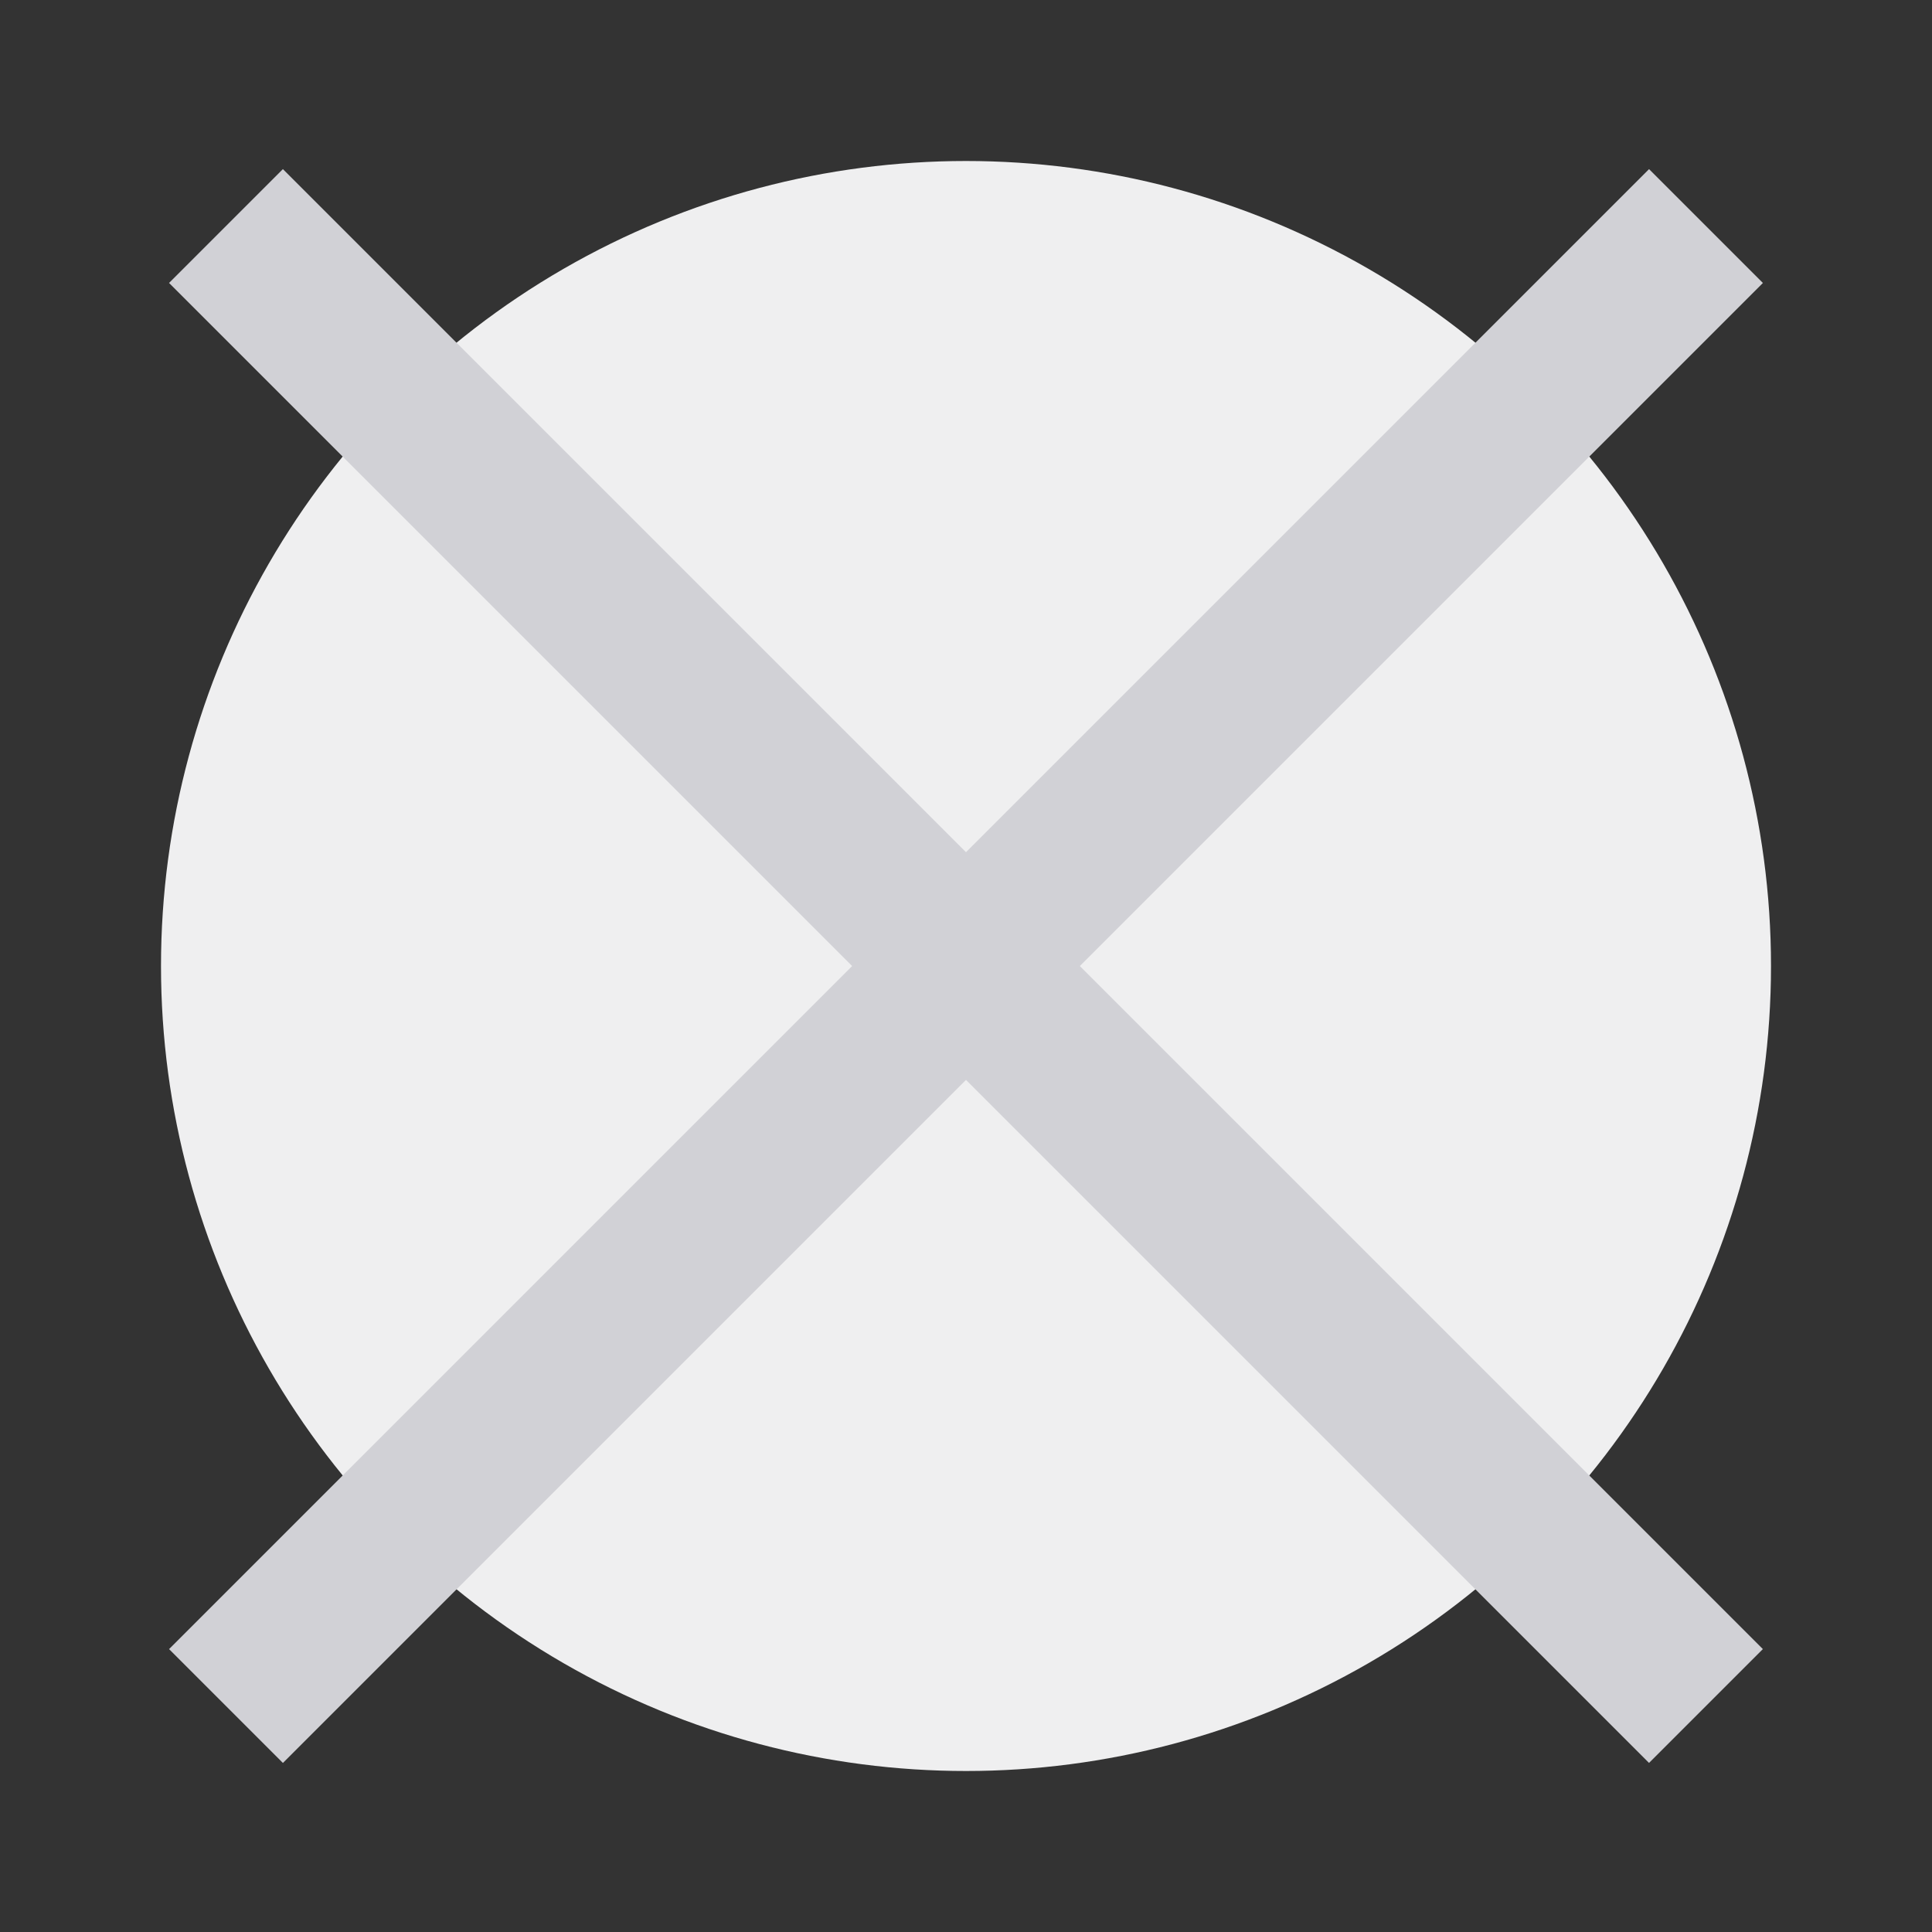
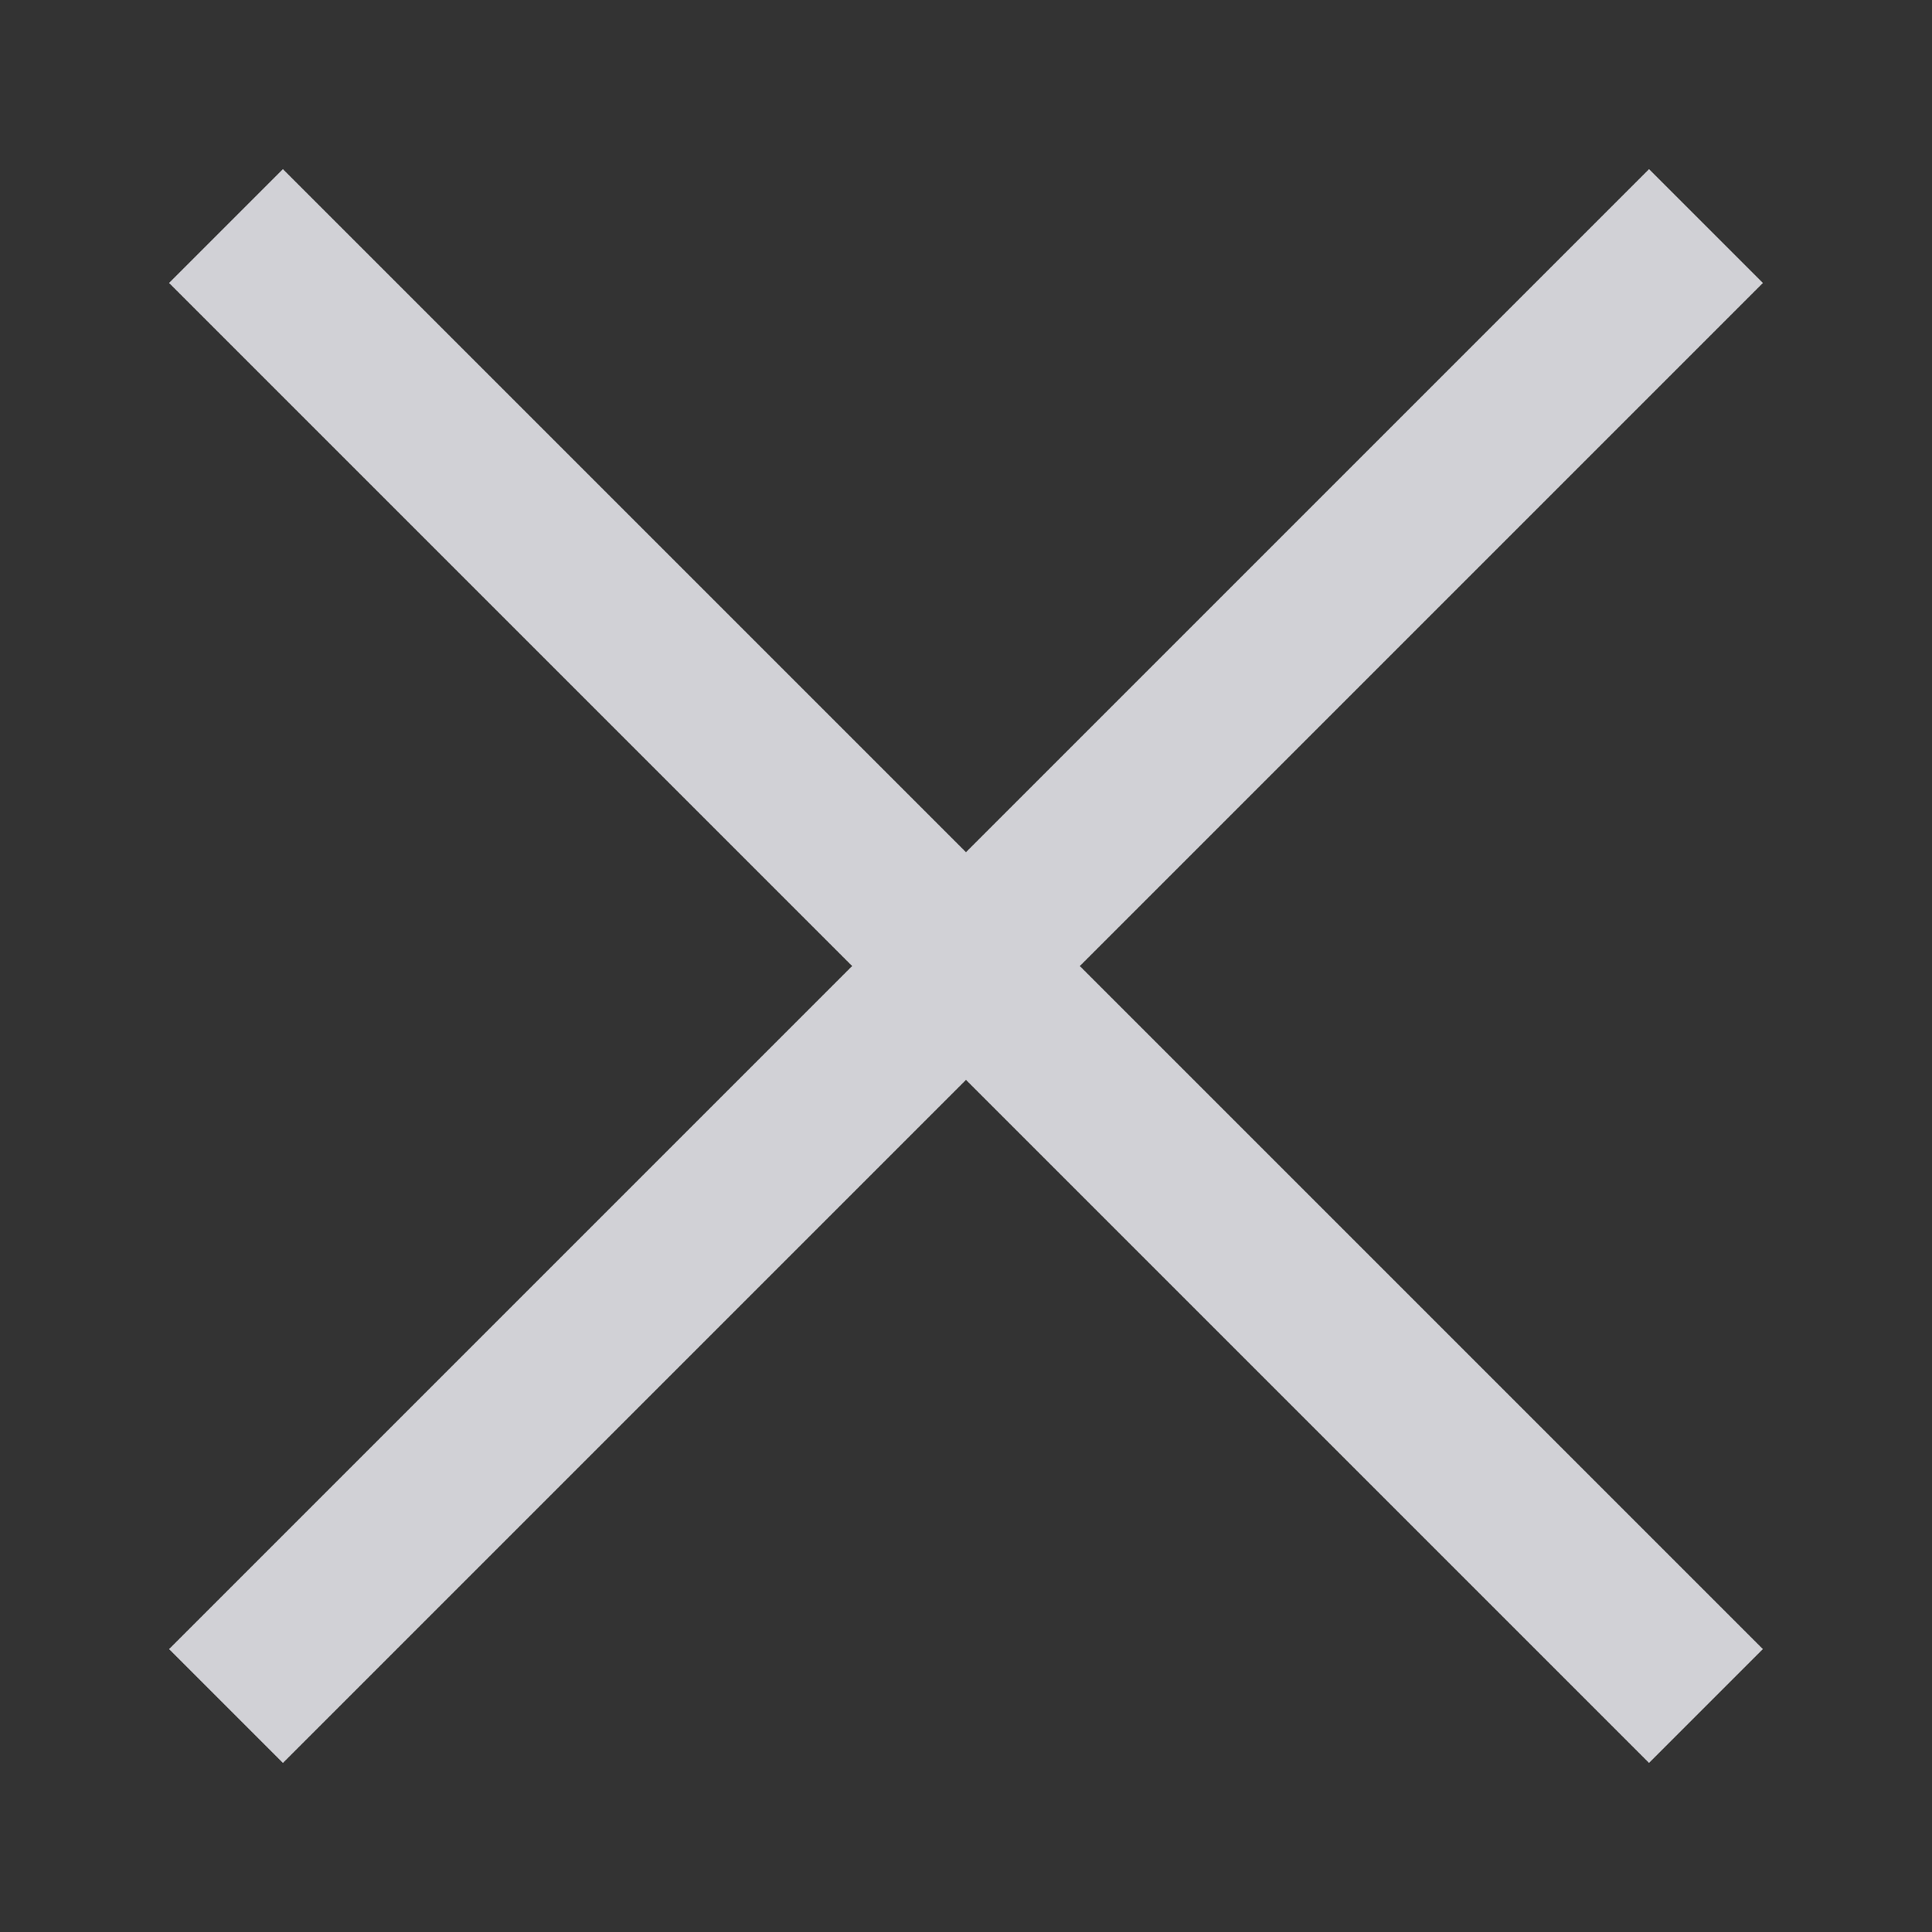
<svg xmlns="http://www.w3.org/2000/svg" width="24" height="24" viewBox="0 0 24 24" fill="none">
  <rect x="0" y="0" width="24" height="24" fill="#333333" stroke="none" />
-   <circle cx="12" cy="12" r="10" fill="#EFEFF0" />
  <rect x="20.485" y="2.101" width="2" height="26" transform="rotate(45 20.485 2.101)" fill="#D1D1D6" />
  <rect x="2.1" y="3.515" width="2" height="26" transform="rotate(-45 2.1 3.515)" fill="#D1D1D6" />
</svg>